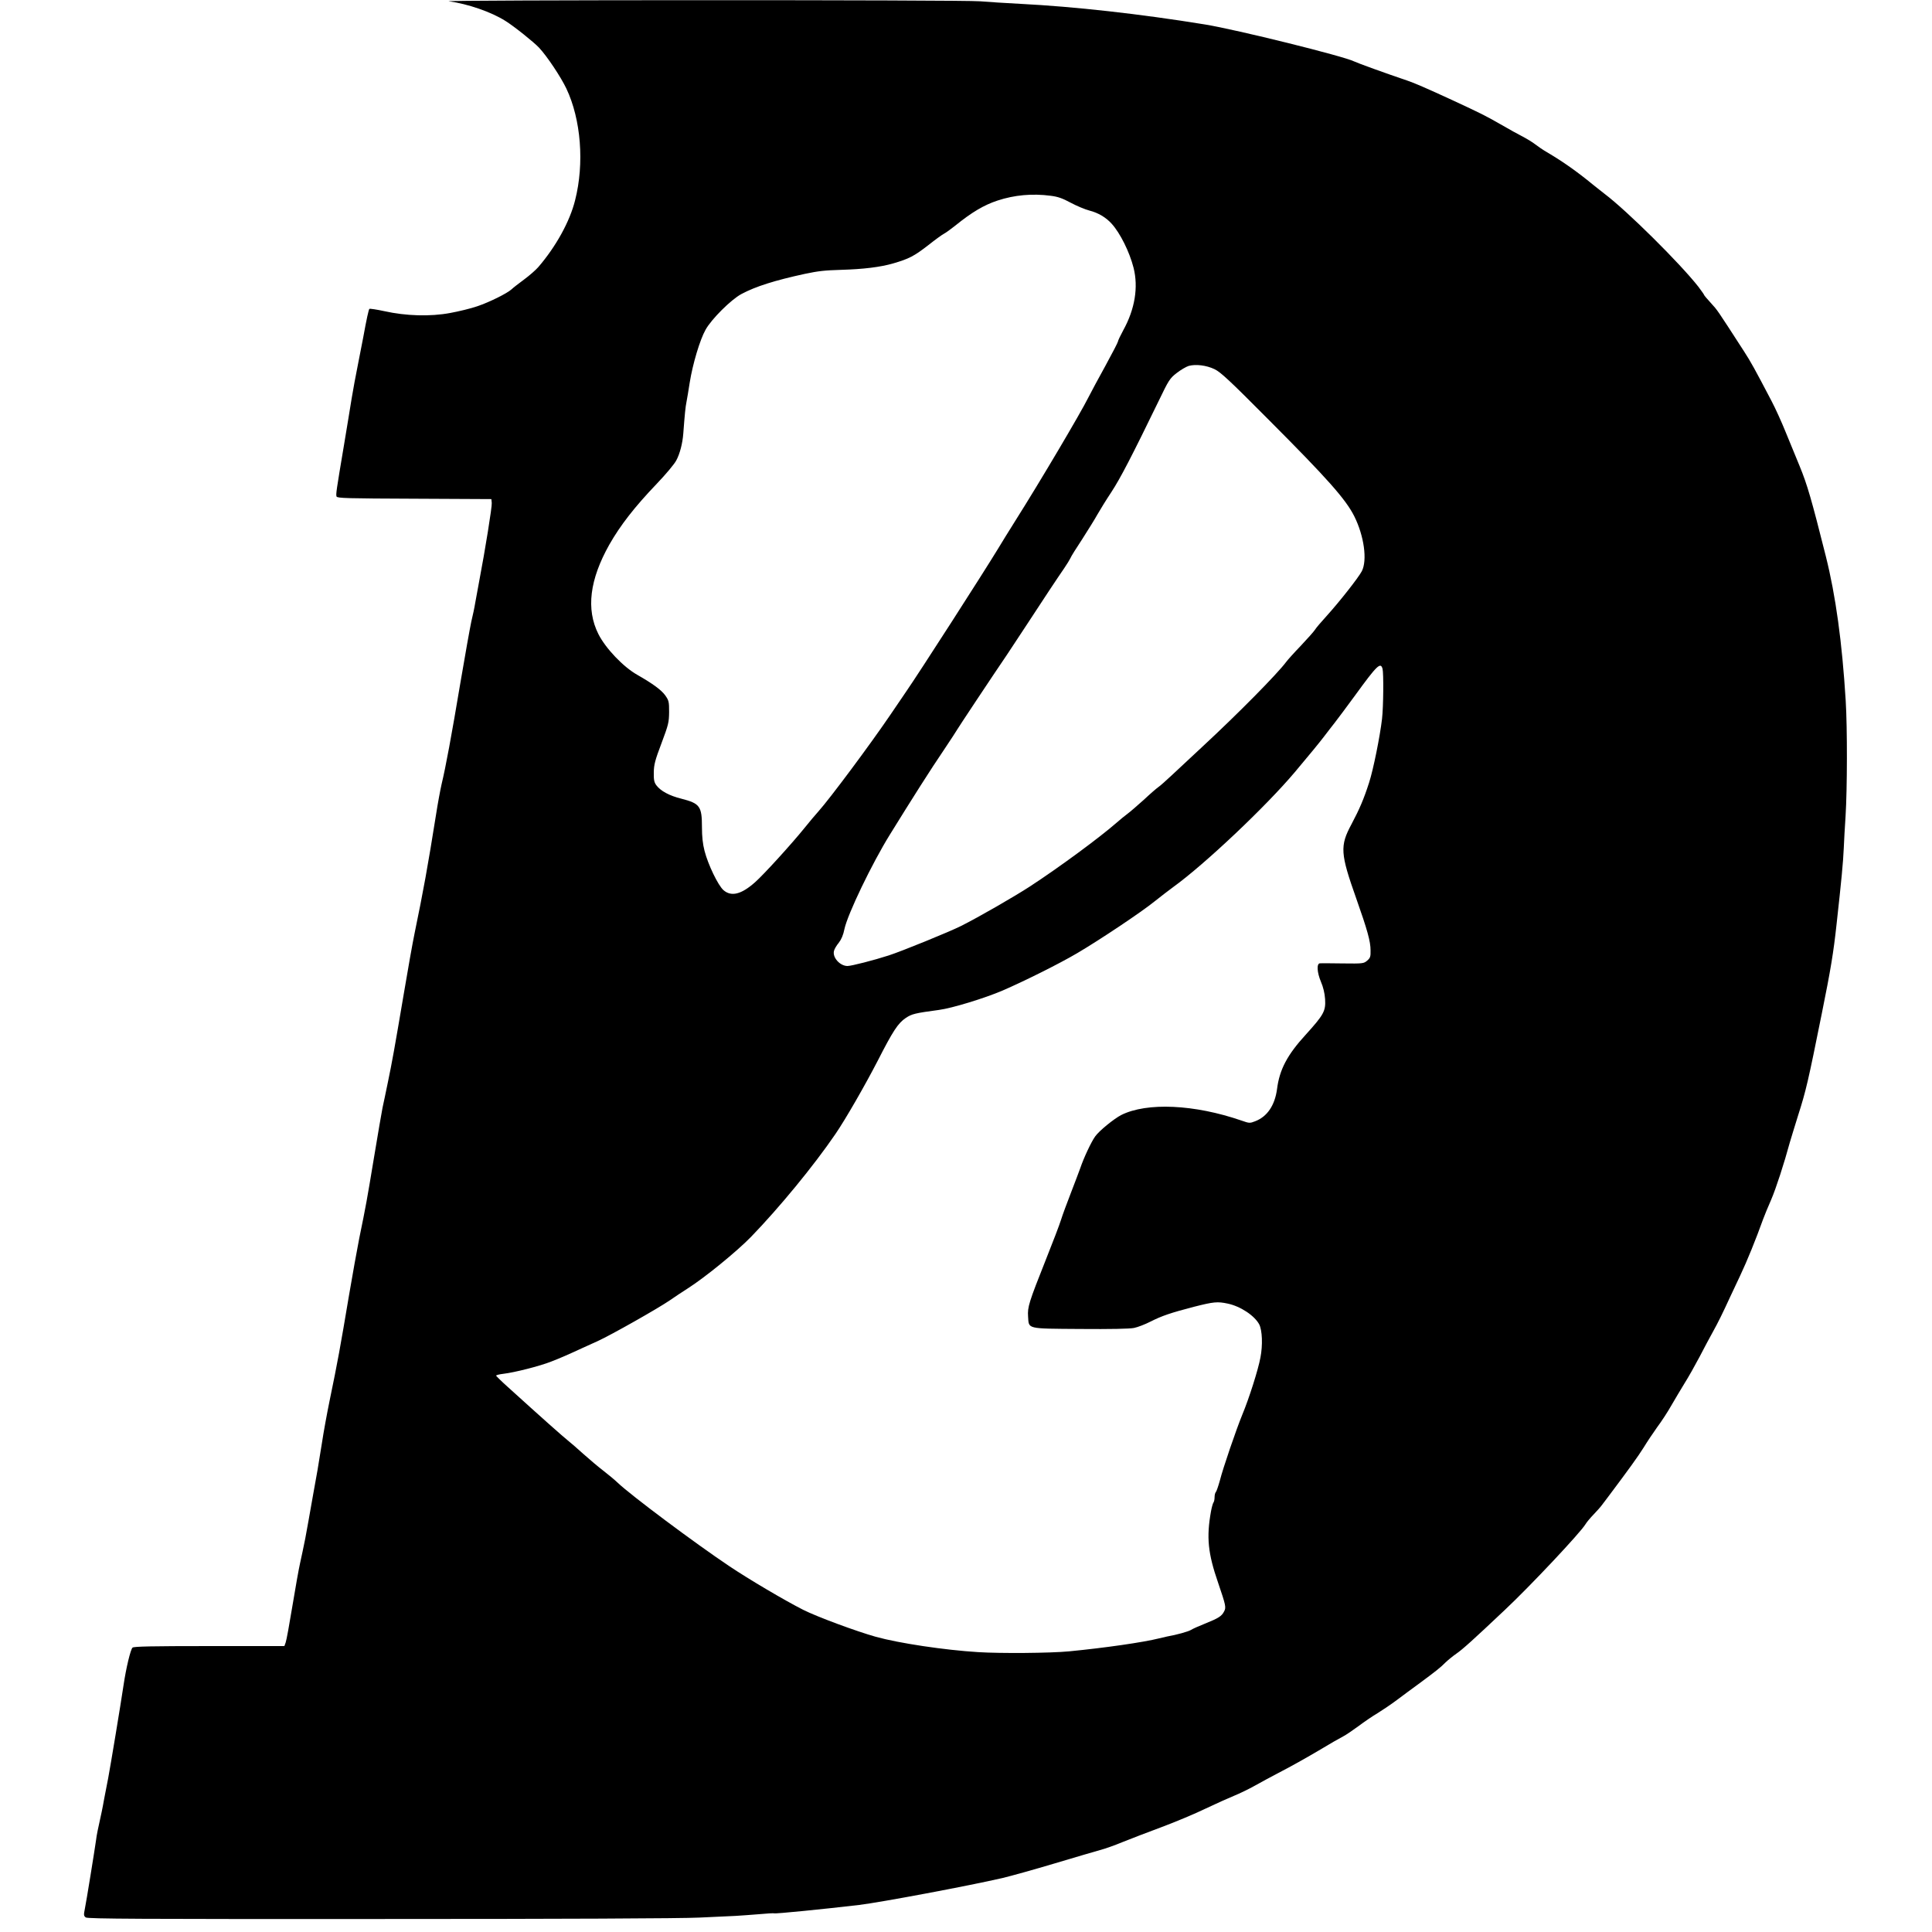
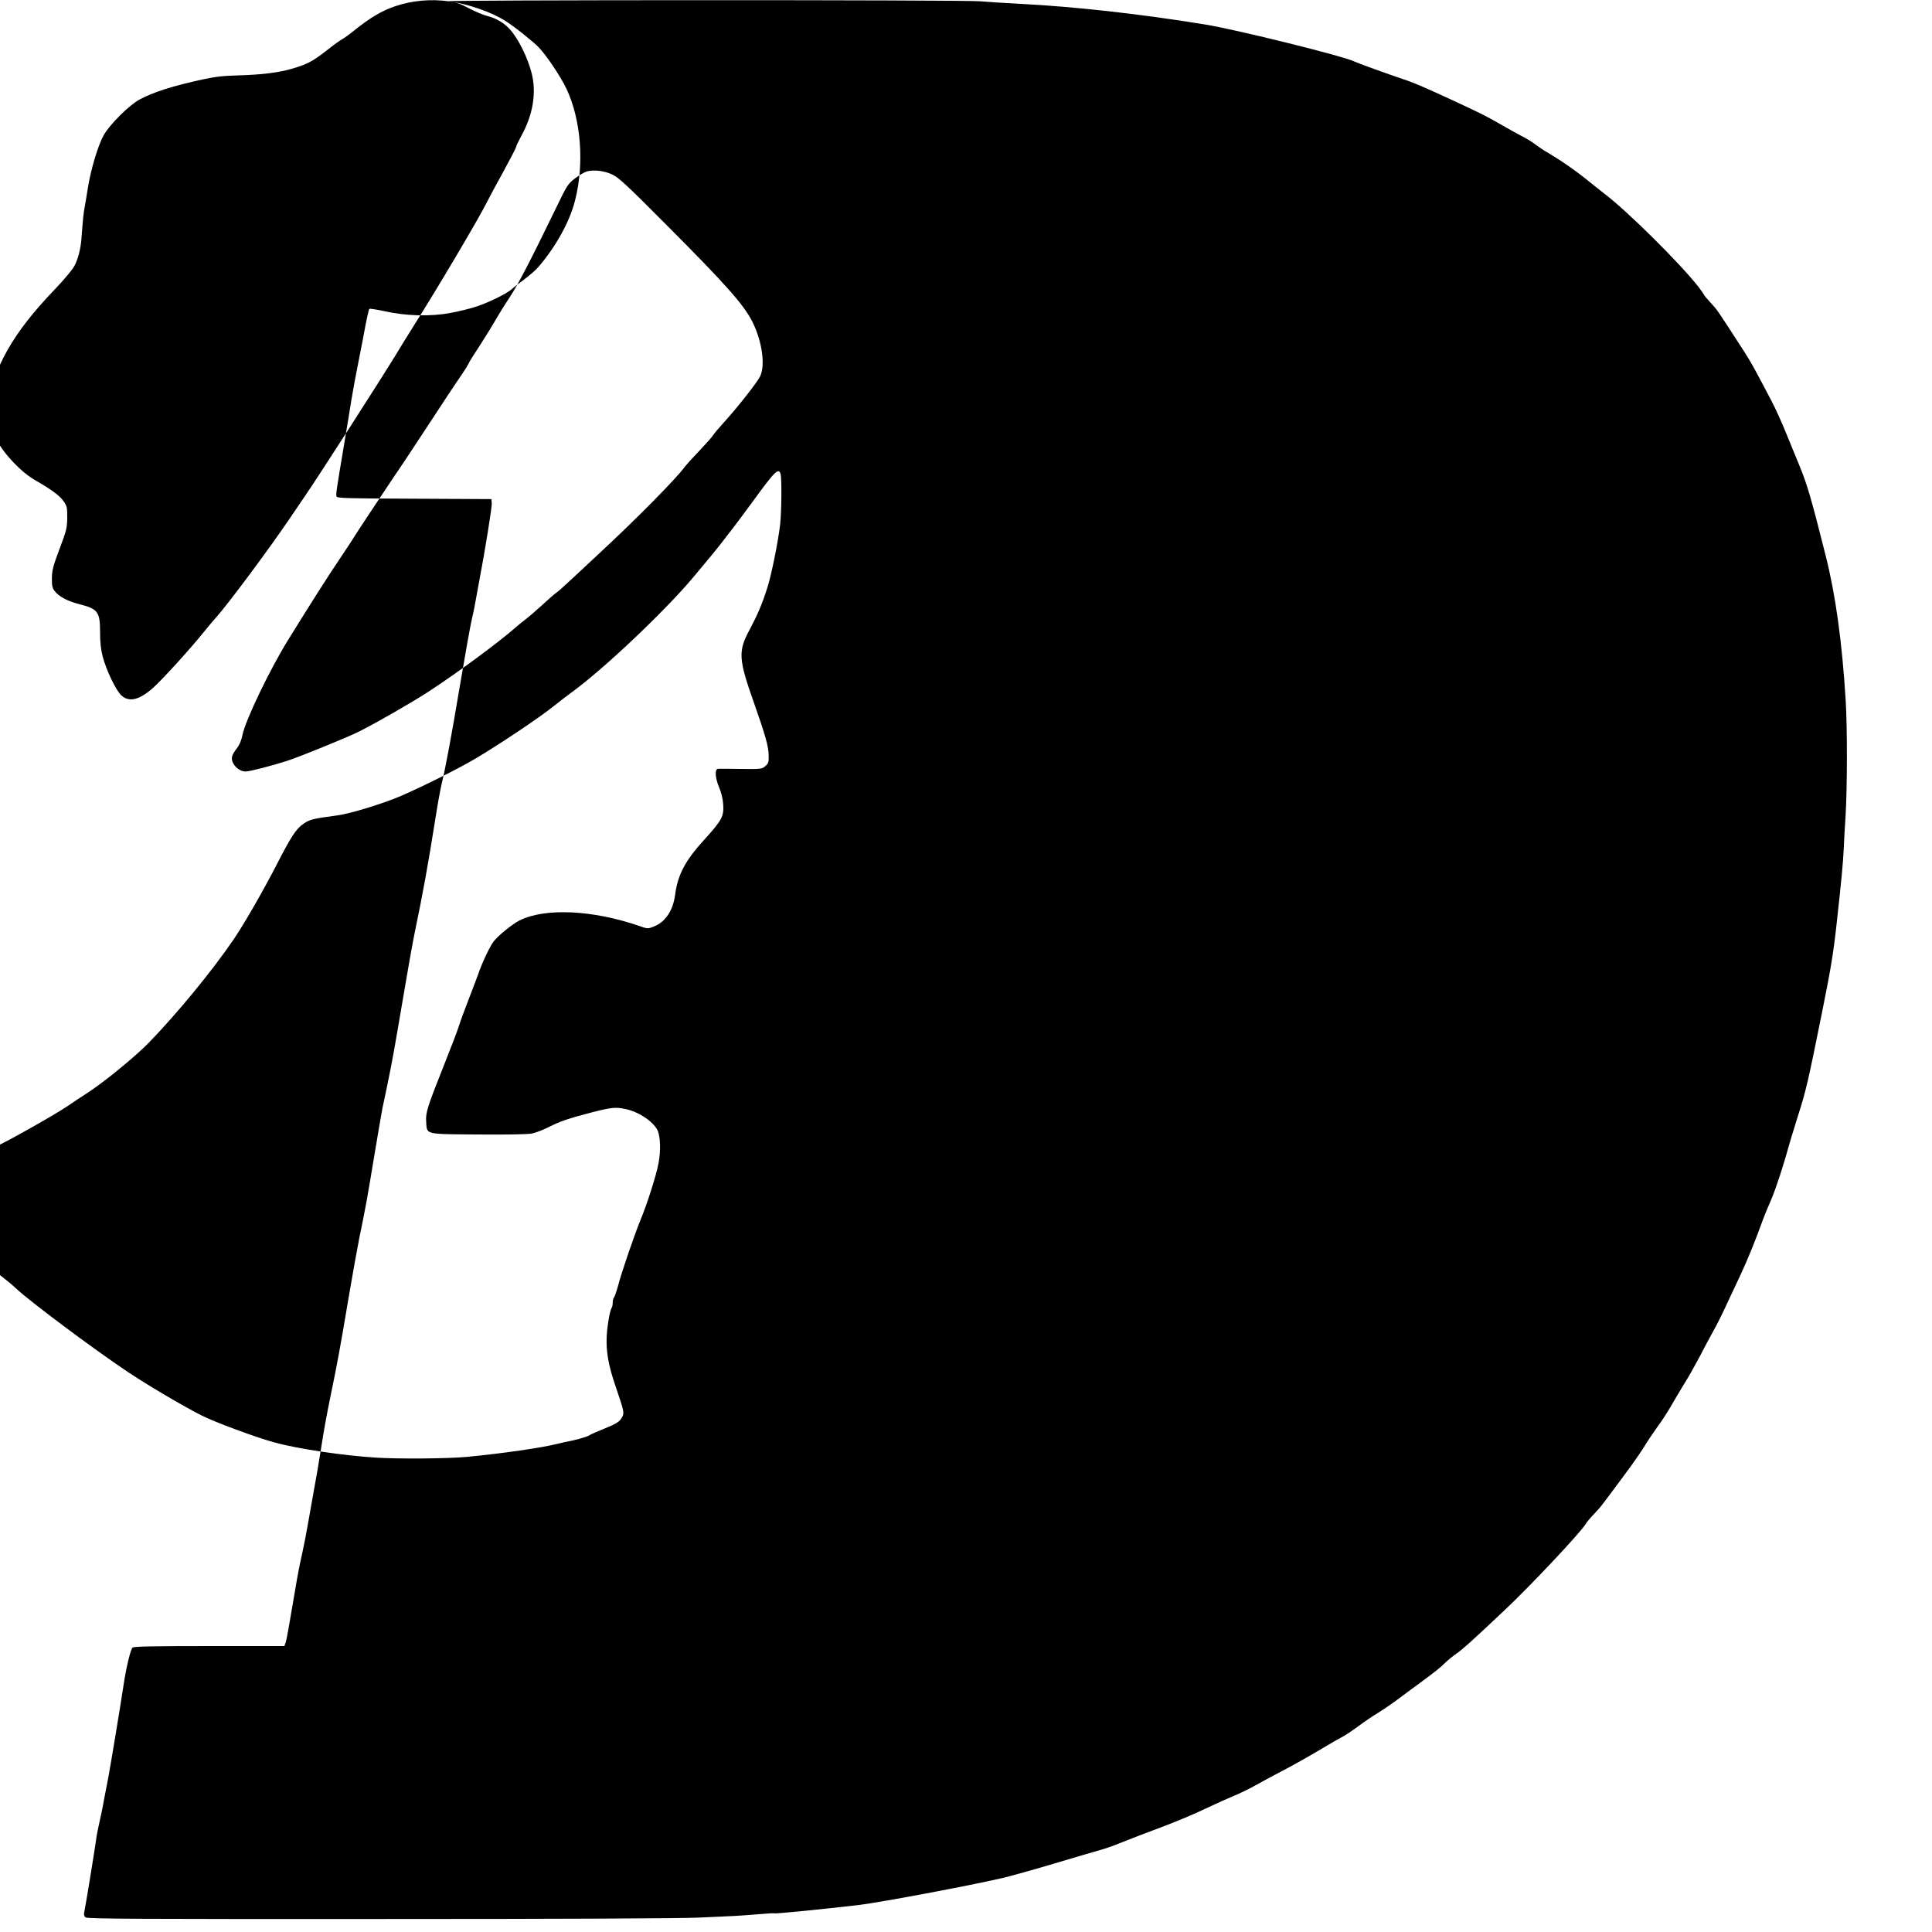
<svg xmlns="http://www.w3.org/2000/svg" version="1.0" width="1500pt" height="1500pt" viewBox="0 0 1500 1500" preserveAspectRatio="xMidYMid meet">
  <g transform="translate(0,1500) scale(0.1,-0.1)" fill="#000000" stroke="none">
-     <path d="M3485 14990 c146 -20 328 -82 440 -153 66 -41 222 -166 261 -208 63 -68 168 -226 211 -316 114 -240 141 -582 68 -868 -41 -165 -149 -360 -286 -519 -19 -22 -68 -65 -110 -96 -42 -31 -86 -65 -97 -76 -35 -32 -172 -100 -267 -132 -49 -17 -144 -40 -210 -52 -155 -29 -344 -23 -510 14 -60 13 -113 21 -117 18 -6 -6 -22 -79 -48 -222 -6 -30 -24 -122 -40 -205 -17 -82 -39 -204 -50 -270 -10 -66 -38 -230 -60 -365 -59 -351 -63 -378 -57 -395 6 -13 80 -15 604 -17 l598 -3 3 -30 c3 -28 -51 -364 -98 -610 -11 -60 -25 -137 -31 -169 -5 -33 -19 -97 -30 -143 -10 -47 -48 -258 -84 -471 -70 -418 -115 -660 -146 -788 -10 -44 -30 -150 -43 -235 -66 -414 -99 -595 -167 -924 -16 -77 -53 -286 -83 -465 -74 -437 -91 -531 -125 -695 -16 -77 -34 -165 -41 -195 -6 -30 -36 -203 -66 -385 -56 -338 -62 -372 -115 -630 -16 -82 -52 -280 -79 -440 -68 -405 -89 -521 -150 -815 -22 -107 -49 -256 -60 -330 -12 -74 -28 -171 -35 -215 -8 -44 -24 -132 -35 -195 -33 -189 -39 -220 -60 -335 -12 -60 -30 -146 -40 -190 -10 -44 -37 -195 -60 -335 -23 -140 -46 -267 -52 -282 l-10 -28 -582 0 c-451 0 -586 -3 -597 -12 -15 -13 -50 -157 -70 -293 -22 -148 -101 -625 -119 -720 -11 -55 -25 -127 -31 -160 -6 -33 -14 -78 -19 -100 -30 -136 -40 -184 -44 -220 -11 -79 -76 -481 -87 -534 -10 -49 -9 -56 7 -68 15 -11 423 -13 2283 -12 1397 0 2348 4 2481 11 118 5 244 11 280 13 36 2 117 8 180 13 63 6 117 9 121 7 7 -5 387 33 659 65 166 20 848 148 1113 209 67 16 250 67 407 114 157 47 314 93 350 103 36 9 115 37 175 62 61 25 198 77 305 117 107 40 260 104 340 143 80 38 180 83 222 100 42 17 112 51 155 75 43 24 140 77 217 117 76 39 205 112 286 160 81 49 165 97 187 108 22 11 76 48 121 81 44 33 111 79 149 101 37 23 104 68 148 101 44 33 118 88 165 122 137 101 176 132 213 170 20 19 58 50 84 68 48 33 126 103 377 340 200 188 585 598 625 664 10 17 38 50 62 75 24 25 53 57 64 72 11 14 35 46 53 70 159 212 227 306 273 379 26 43 73 113 105 158 33 44 82 119 109 167 28 48 74 126 103 173 30 47 82 140 117 206 34 66 81 154 104 195 38 68 78 149 132 267 10 22 46 99 80 170 53 112 121 279 178 438 10 28 38 95 62 150 38 88 101 283 145 445 9 30 38 126 65 212 61 191 77 260 184 792 69 341 90 470 114 690 38 343 51 479 56 592 2 49 8 161 14 249 13 208 14 686 1 895 -28 455 -78 816 -154 1120 -112 445 -144 556 -204 702 -28 68 -76 186 -108 263 -31 77 -80 185 -109 240 -134 256 -162 306 -213 385 -220 340 -204 317 -261 380 -28 30 -51 58 -51 61 0 3 -20 31 -44 63 -141 180 -553 589 -728 721 -21 17 -63 49 -91 72 -123 101 -232 178 -356 251 -31 18 -72 46 -91 61 -20 16 -63 42 -95 59 -33 17 -112 60 -175 97 -115 66 -151 84 -375 188 -195 90 -297 134 -345 150 -172 58 -392 138 -416 150 -78 40 -913 247 -1158 287 -504 82 -1017 139 -1431 160 -115 6 -257 15 -315 20 -126 12 -4216 11 -4125 0z m4673 -1510 c56 -7 92 -20 155 -54 45 -24 111 -52 146 -61 67 -17 128 -53 172 -102 66 -73 138 -217 170 -342 38 -151 11 -320 -80 -485 -22 -41 -41 -80 -41 -87 0 -6 -44 -91 -97 -188 -54 -97 -113 -208 -133 -247 -59 -119 -374 -652 -565 -954 -50 -80 -112 -179 -136 -220 -120 -197 -609 -958 -714 -1110 -24 -36 -78 -114 -119 -175 -158 -233 -474 -657 -562 -755 -23 -25 -72 -84 -110 -131 -96 -119 -314 -359 -382 -419 -106 -94 -184 -114 -245 -61 -42 37 -120 199 -147 305 -14 54 -20 112 -20 183 0 164 -16 185 -160 222 -93 23 -161 60 -194 104 -17 23 -21 42 -20 100 1 61 10 95 60 227 54 144 58 161 59 242 0 80 -2 89 -30 129 -30 42 -97 91 -216 159 -109 61 -247 206 -303 317 -97 193 -68 423 85 695 85 149 194 290 368 472 69 72 138 154 152 182 27 50 48 130 54 207 12 160 17 207 25 247 5 25 16 92 25 150 23 144 79 332 123 410 46 83 198 234 278 277 110 59 259 106 494 157 106 22 149 27 280 31 173 5 305 21 405 50 123 36 162 56 274 143 53 42 107 81 121 88 14 7 52 35 85 61 131 106 224 161 330 196 131 43 269 56 413 37z m1271 -1346 c47 -22 117 -87 421 -393 458 -459 597 -616 664 -748 77 -154 103 -343 59 -428 -27 -51 -171 -234 -271 -345 -43 -47 -85 -96 -93 -110 -9 -14 -58 -69 -109 -123 -52 -54 -103 -111 -114 -126 -69 -93 -373 -401 -648 -656 -83 -77 -189 -176 -237 -221 -47 -44 -96 -88 -109 -96 -13 -9 -64 -53 -113 -99 -50 -45 -107 -94 -126 -108 -19 -14 -56 -44 -82 -67 -134 -117 -443 -345 -674 -496 -120 -78 -397 -238 -537 -308 -90 -45 -458 -195 -560 -228 -114 -37 -290 -82 -320 -82 -58 0 -118 66 -105 117 3 14 20 43 37 63 20 26 35 60 44 106 24 115 214 510 353 734 175 283 317 507 419 657 56 84 102 154 102 156 0 3 286 434 387 582 22 33 92 139 155 235 126 193 233 355 291 439 21 31 42 65 47 76 4 12 46 79 93 150 46 72 99 157 117 190 19 33 67 112 109 175 70 107 157 275 367 707 78 162 86 175 140 217 32 25 74 49 93 55 55 15 137 5 200 -25z m1305 -2326 c9 -36 7 -295 -4 -390 -16 -137 -68 -394 -100 -493 -41 -128 -74 -205 -137 -324 -91 -169 -87 -227 37 -577 86 -244 111 -332 111 -403 1 -48 -2 -58 -26 -79 -27 -23 -33 -24 -189 -22 -89 1 -169 2 -178 1 -27 -2 -23 -70 8 -144 17 -39 29 -88 32 -133 6 -94 -10 -122 -151 -278 -142 -155 -203 -270 -222 -421 -17 -127 -76 -214 -169 -250 -43 -17 -47 -16 -107 5 -365 126 -735 143 -934 43 -56 -29 -172 -123 -202 -166 -31 -43 -89 -167 -116 -247 -9 -25 -41 -110 -72 -190 -31 -80 -66 -174 -77 -210 -11 -36 -64 -175 -118 -310 -132 -332 -143 -368 -138 -441 7 -99 -17 -94 404 -97 237 -2 385 1 419 8 29 6 86 28 127 49 89 45 156 68 341 116 150 38 179 41 259 24 100 -21 209 -94 245 -162 23 -46 28 -160 9 -257 -17 -93 -88 -317 -141 -444 -46 -112 -150 -415 -174 -511 -12 -43 -26 -84 -31 -89 -6 -6 -10 -24 -10 -41 0 -17 -4 -35 -9 -41 -4 -5 -13 -36 -19 -69 -36 -201 -24 -324 56 -555 59 -173 63 -190 46 -221 -19 -37 -42 -52 -149 -95 -48 -19 -97 -41 -109 -49 -19 -12 -111 -38 -186 -51 -14 -3 -41 -9 -60 -14 -123 -31 -422 -74 -700 -101 -147 -14 -533 -17 -706 -6 -260 16 -614 69 -794 119 -150 42 -456 155 -565 210 -140 71 -422 237 -575 340 -267 179 -761 548 -865 647 -22 21 -71 62 -110 92 -38 29 -108 88 -155 130 -47 43 -102 90 -122 106 -32 25 -198 172 -468 417 -47 42 -86 81 -88 85 -1 5 24 11 57 15 86 10 283 60 371 95 65 25 125 51 244 106 17 8 70 32 117 53 105 48 469 254 559 316 36 25 99 67 140 93 131 83 381 287 490 399 220 227 488 553 656 799 79 115 232 382 329 570 118 231 157 291 218 332 47 31 71 37 257 62 101 13 355 91 493 150 173 75 440 208 581 291 175 103 500 320 602 403 47 37 111 87 143 110 244 176 720 626 944 892 123 146 188 226 225 274 23 31 62 80 85 110 23 29 94 125 158 212 170 234 198 261 213 207z" />
+     <path d="M3485 14990 c146 -20 328 -82 440 -153 66 -41 222 -166 261 -208 63 -68 168 -226 211 -316 114 -240 141 -582 68 -868 -41 -165 -149 -360 -286 -519 -19 -22 -68 -65 -110 -96 -42 -31 -86 -65 -97 -76 -35 -32 -172 -100 -267 -132 -49 -17 -144 -40 -210 -52 -155 -29 -344 -23 -510 14 -60 13 -113 21 -117 18 -6 -6 -22 -79 -48 -222 -6 -30 -24 -122 -40 -205 -17 -82 -39 -204 -50 -270 -10 -66 -38 -230 -60 -365 -59 -351 -63 -378 -57 -395 6 -13 80 -15 604 -17 l598 -3 3 -30 c3 -28 -51 -364 -98 -610 -11 -60 -25 -137 -31 -169 -5 -33 -19 -97 -30 -143 -10 -47 -48 -258 -84 -471 -70 -418 -115 -660 -146 -788 -10 -44 -30 -150 -43 -235 -66 -414 -99 -595 -167 -924 -16 -77 -53 -286 -83 -465 -74 -437 -91 -531 -125 -695 -16 -77 -34 -165 -41 -195 -6 -30 -36 -203 -66 -385 -56 -338 -62 -372 -115 -630 -16 -82 -52 -280 -79 -440 -68 -405 -89 -521 -150 -815 -22 -107 -49 -256 -60 -330 -12 -74 -28 -171 -35 -215 -8 -44 -24 -132 -35 -195 -33 -189 -39 -220 -60 -335 -12 -60 -30 -146 -40 -190 -10 -44 -37 -195 -60 -335 -23 -140 -46 -267 -52 -282 l-10 -28 -582 0 c-451 0 -586 -3 -597 -12 -15 -13 -50 -157 -70 -293 -22 -148 -101 -625 -119 -720 -11 -55 -25 -127 -31 -160 -6 -33 -14 -78 -19 -100 -30 -136 -40 -184 -44 -220 -11 -79 -76 -481 -87 -534 -10 -49 -9 -56 7 -68 15 -11 423 -13 2283 -12 1397 0 2348 4 2481 11 118 5 244 11 280 13 36 2 117 8 180 13 63 6 117 9 121 7 7 -5 387 33 659 65 166 20 848 148 1113 209 67 16 250 67 407 114 157 47 314 93 350 103 36 9 115 37 175 62 61 25 198 77 305 117 107 40 260 104 340 143 80 38 180 83 222 100 42 17 112 51 155 75 43 24 140 77 217 117 76 39 205 112 286 160 81 49 165 97 187 108 22 11 76 48 121 81 44 33 111 79 149 101 37 23 104 68 148 101 44 33 118 88 165 122 137 101 176 132 213 170 20 19 58 50 84 68 48 33 126 103 377 340 200 188 585 598 625 664 10 17 38 50 62 75 24 25 53 57 64 72 11 14 35 46 53 70 159 212 227 306 273 379 26 43 73 113 105 158 33 44 82 119 109 167 28 48 74 126 103 173 30 47 82 140 117 206 34 66 81 154 104 195 38 68 78 149 132 267 10 22 46 99 80 170 53 112 121 279 178 438 10 28 38 95 62 150 38 88 101 283 145 445 9 30 38 126 65 212 61 191 77 260 184 792 69 341 90 470 114 690 38 343 51 479 56 592 2 49 8 161 14 249 13 208 14 686 1 895 -28 455 -78 816 -154 1120 -112 445 -144 556 -204 702 -28 68 -76 186 -108 263 -31 77 -80 185 -109 240 -134 256 -162 306 -213 385 -220 340 -204 317 -261 380 -28 30 -51 58 -51 61 0 3 -20 31 -44 63 -141 180 -553 589 -728 721 -21 17 -63 49 -91 72 -123 101 -232 178 -356 251 -31 18 -72 46 -91 61 -20 16 -63 42 -95 59 -33 17 -112 60 -175 97 -115 66 -151 84 -375 188 -195 90 -297 134 -345 150 -172 58 -392 138 -416 150 -78 40 -913 247 -1158 287 -504 82 -1017 139 -1431 160 -115 6 -257 15 -315 20 -126 12 -4216 11 -4125 0z c56 -7 92 -20 155 -54 45 -24 111 -52 146 -61 67 -17 128 -53 172 -102 66 -73 138 -217 170 -342 38 -151 11 -320 -80 -485 -22 -41 -41 -80 -41 -87 0 -6 -44 -91 -97 -188 -54 -97 -113 -208 -133 -247 -59 -119 -374 -652 -565 -954 -50 -80 -112 -179 -136 -220 -120 -197 -609 -958 -714 -1110 -24 -36 -78 -114 -119 -175 -158 -233 -474 -657 -562 -755 -23 -25 -72 -84 -110 -131 -96 -119 -314 -359 -382 -419 -106 -94 -184 -114 -245 -61 -42 37 -120 199 -147 305 -14 54 -20 112 -20 183 0 164 -16 185 -160 222 -93 23 -161 60 -194 104 -17 23 -21 42 -20 100 1 61 10 95 60 227 54 144 58 161 59 242 0 80 -2 89 -30 129 -30 42 -97 91 -216 159 -109 61 -247 206 -303 317 -97 193 -68 423 85 695 85 149 194 290 368 472 69 72 138 154 152 182 27 50 48 130 54 207 12 160 17 207 25 247 5 25 16 92 25 150 23 144 79 332 123 410 46 83 198 234 278 277 110 59 259 106 494 157 106 22 149 27 280 31 173 5 305 21 405 50 123 36 162 56 274 143 53 42 107 81 121 88 14 7 52 35 85 61 131 106 224 161 330 196 131 43 269 56 413 37z m1271 -1346 c47 -22 117 -87 421 -393 458 -459 597 -616 664 -748 77 -154 103 -343 59 -428 -27 -51 -171 -234 -271 -345 -43 -47 -85 -96 -93 -110 -9 -14 -58 -69 -109 -123 -52 -54 -103 -111 -114 -126 -69 -93 -373 -401 -648 -656 -83 -77 -189 -176 -237 -221 -47 -44 -96 -88 -109 -96 -13 -9 -64 -53 -113 -99 -50 -45 -107 -94 -126 -108 -19 -14 -56 -44 -82 -67 -134 -117 -443 -345 -674 -496 -120 -78 -397 -238 -537 -308 -90 -45 -458 -195 -560 -228 -114 -37 -290 -82 -320 -82 -58 0 -118 66 -105 117 3 14 20 43 37 63 20 26 35 60 44 106 24 115 214 510 353 734 175 283 317 507 419 657 56 84 102 154 102 156 0 3 286 434 387 582 22 33 92 139 155 235 126 193 233 355 291 439 21 31 42 65 47 76 4 12 46 79 93 150 46 72 99 157 117 190 19 33 67 112 109 175 70 107 157 275 367 707 78 162 86 175 140 217 32 25 74 49 93 55 55 15 137 5 200 -25z m1305 -2326 c9 -36 7 -295 -4 -390 -16 -137 -68 -394 -100 -493 -41 -128 -74 -205 -137 -324 -91 -169 -87 -227 37 -577 86 -244 111 -332 111 -403 1 -48 -2 -58 -26 -79 -27 -23 -33 -24 -189 -22 -89 1 -169 2 -178 1 -27 -2 -23 -70 8 -144 17 -39 29 -88 32 -133 6 -94 -10 -122 -151 -278 -142 -155 -203 -270 -222 -421 -17 -127 -76 -214 -169 -250 -43 -17 -47 -16 -107 5 -365 126 -735 143 -934 43 -56 -29 -172 -123 -202 -166 -31 -43 -89 -167 -116 -247 -9 -25 -41 -110 -72 -190 -31 -80 -66 -174 -77 -210 -11 -36 -64 -175 -118 -310 -132 -332 -143 -368 -138 -441 7 -99 -17 -94 404 -97 237 -2 385 1 419 8 29 6 86 28 127 49 89 45 156 68 341 116 150 38 179 41 259 24 100 -21 209 -94 245 -162 23 -46 28 -160 9 -257 -17 -93 -88 -317 -141 -444 -46 -112 -150 -415 -174 -511 -12 -43 -26 -84 -31 -89 -6 -6 -10 -24 -10 -41 0 -17 -4 -35 -9 -41 -4 -5 -13 -36 -19 -69 -36 -201 -24 -324 56 -555 59 -173 63 -190 46 -221 -19 -37 -42 -52 -149 -95 -48 -19 -97 -41 -109 -49 -19 -12 -111 -38 -186 -51 -14 -3 -41 -9 -60 -14 -123 -31 -422 -74 -700 -101 -147 -14 -533 -17 -706 -6 -260 16 -614 69 -794 119 -150 42 -456 155 -565 210 -140 71 -422 237 -575 340 -267 179 -761 548 -865 647 -22 21 -71 62 -110 92 -38 29 -108 88 -155 130 -47 43 -102 90 -122 106 -32 25 -198 172 -468 417 -47 42 -86 81 -88 85 -1 5 24 11 57 15 86 10 283 60 371 95 65 25 125 51 244 106 17 8 70 32 117 53 105 48 469 254 559 316 36 25 99 67 140 93 131 83 381 287 490 399 220 227 488 553 656 799 79 115 232 382 329 570 118 231 157 291 218 332 47 31 71 37 257 62 101 13 355 91 493 150 173 75 440 208 581 291 175 103 500 320 602 403 47 37 111 87 143 110 244 176 720 626 944 892 123 146 188 226 225 274 23 31 62 80 85 110 23 29 94 125 158 212 170 234 198 261 213 207z" />
  </g>
</svg>